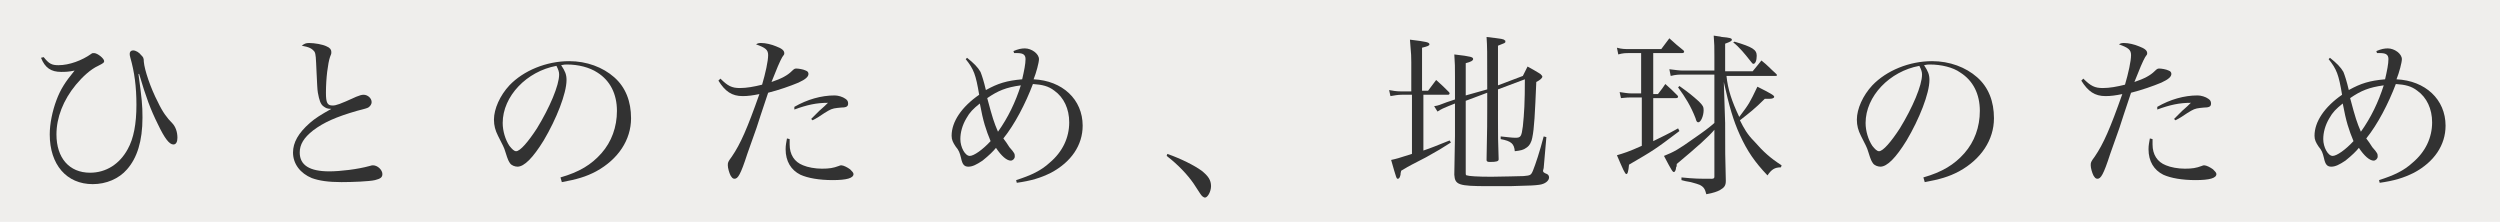
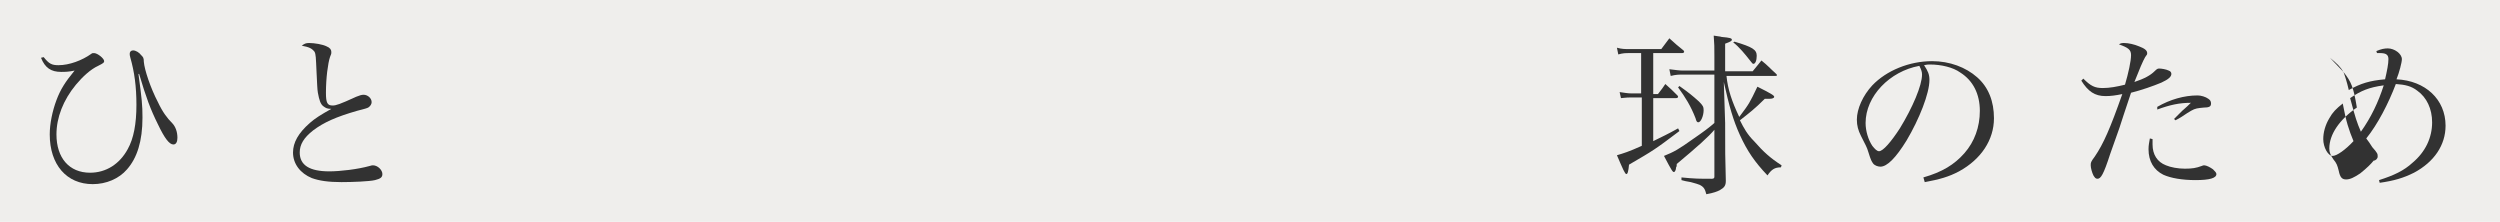
<svg xmlns="http://www.w3.org/2000/svg" version="1.1" id="レイヤー_1" x="0px" y="0px" viewBox="0 0 372 33" style="enable-background:new 0 0 372 33;" xml:space="preserve">
  <style type="text/css">
	.st0{fill:#EFEEEC;enable-background:new    ;}
	.st1{fill:#323232;}
</style>
  <rect class="st0" width="372" height="33" />
  <g>
    <path class="st1" d="M6.5,8.5c0.8,1,1.2,1.2,2.2,1.2c1.6,0,3.5-0.7,4.9-1.7c0.1-0.1,0.2-0.1,0.4-0.1c0.5,0,1.5,0.8,1.5,1.2   c0,0.2-0.1,0.3-0.9,0.7c-1.1,0.5-2.3,1.6-3.3,2.8c-1.9,2.3-2.9,4.9-2.9,7.4c0,3.5,1.9,5.7,5,5.7c2.4,0,4.4-1.3,5.6-3.5   c0.9-1.6,1.3-3.8,1.3-6.6c0-2.7-0.3-4.9-0.9-7c-0.1-0.3-0.1-0.5-0.1-0.6c0-0.3,0.2-0.5,0.5-0.5h0c0.4,0,0.9,0.3,1.2,0.7   c0.3,0.3,0.4,0.4,0.4,1c0.1,1.2,1,3.9,2.1,6c0.7,1.5,1.4,2.4,2.1,3.1c0.5,0.5,0.8,1.3,0.8,2.2c0,0.6-0.2,1-0.6,1   c-0.6,0-1.3-0.9-2.3-3c-1.1-2.2-1.8-4.1-2.8-7.5l-0.1,0c0.5,3.7,0.6,4.6,0.6,6.5c0,3.5-0.8,6-2.3,7.7c-1.2,1.4-3.1,2.2-5.1,2.2   c-3.9,0-6.4-2.9-6.4-7.4c0-1.6,0.4-3.5,1-5.1c0.6-1.6,1.3-2.7,2.7-4.4c-0.9,0.2-1.5,0.2-2,0.2c-1.5,0-2.4-0.6-3-2.1L6.5,8.5z" />
    <path class="st1" d="M46,6.4c0.8,0,2,0.2,2.6,0.5c0.5,0.2,0.7,0.5,0.7,0.8c0,0,0,0.1,0,0.1c0,0.2,0,0.2-0.2,0.7   c-0.3,0.9-0.6,3.1-0.6,5.3c0,1.5,0.2,1.9,1,1.9c0.5,0,1.1-0.2,3.5-1.3c0.5-0.2,0.8-0.3,1.1-0.3c0.6,0,1.2,0.5,1.2,1.1   c0,0.3-0.2,0.6-0.5,0.8c-0.2,0.1-0.5,0.2-1.7,0.5c-3.1,0.9-4.9,1.7-6.5,2.9c-1.4,1.1-2,2.1-2,3.3c0,1.9,1.5,2.8,4.4,2.8   c1.6,0,4.2-0.3,6-0.8c0.3-0.1,0.4-0.1,0.5-0.1c0.7,0,1.4,0.7,1.4,1.3c0,0.5-0.3,0.7-1.1,0.9s-3.4,0.3-5,0.3c-1.9,0-3.3-0.2-4.4-0.6   c-1.7-0.7-2.8-2.1-2.8-3.8c0-1.5,0.8-2.9,2.5-4.4c0.8-0.7,1.6-1.2,3.2-2.1c-0.6,0-0.8-0.1-1.2-0.4c-0.4-0.3-0.6-0.9-0.8-2   c-0.1-0.6-0.1-1.2-0.2-3.1c-0.1-2.2-0.1-2.6-0.3-3C46.4,7.2,46,7,44.9,6.8C45.3,6.5,45.5,6.4,46,6.4z" />
-     <path class="st1" d="M83.4,26.4c2.8-0.8,4.6-1.9,6.1-3.6c1.5-1.7,2.3-3.9,2.3-6.3c0-2.5-1-4.5-2.9-5.7C87.7,10,86,9.6,84.4,9.6   c-0.3,0-0.5,0-0.9,0.1c0.6,0.9,0.8,1.4,0.8,2.2c0,2-1.5,5.8-3.4,9c-1.6,2.6-2.9,3.9-3.9,3.9c-0.4,0-0.9-0.2-1.1-0.5   c-0.2-0.3-0.3-0.4-0.7-1.7c-0.2-0.7-0.4-1-1.1-2.4c-0.4-0.8-0.6-1.5-0.6-2.4c0-1.6,0.9-3.6,2.3-5.1c2.1-2.2,5.5-3.6,8.9-3.6   c2.6,0,5,0.9,6.7,2.4s2.5,3.6,2.5,6.1c0,3.2-1.9,6.1-5.2,7.9c-1.5,0.8-2.9,1.2-5.1,1.6L83.4,26.4z M74.8,18.3c0,1.2,0.4,2.5,1,3.4   c0.4,0.5,0.7,0.8,1,0.8c0.6,0,1.8-1.4,3.1-3.4c1.9-3.1,3.3-6.4,3.3-8c0-0.4-0.1-0.7-0.4-1.3C78.4,10.6,74.8,14.3,74.8,18.3z" />
-     <path class="st1" d="M107.2,11.7c1.1,1.1,1.7,1.4,2.9,1.4c1,0,2.1-0.2,3.3-0.5c0.5-1.7,0.9-3.5,0.9-4.4c0-0.8-0.4-1.1-1.8-1.6   c0.3-0.2,0.5-0.2,0.8-0.2c0.6,0,1.5,0.2,2.2,0.5c0.8,0.3,1.2,0.6,1.2,1c0,0.2,0,0.2-0.3,0.6c-0.3,0.5-0.9,1.9-1.6,3.7   c1.5-0.5,2.4-1,3-1.6c0.4-0.4,0.5-0.4,0.7-0.4c0.3,0,1,0.1,1.4,0.3c0.3,0.1,0.4,0.3,0.4,0.5c0,0.4-0.4,0.8-1.5,1.3   c-1.2,0.5-2.9,1.1-4.5,1.5c-0.3,0.9-0.3,0.9-1.1,3.3c-0.5,1.6-0.5,1.6-2,5.8c-1,3.1-1.4,3.7-1.9,3.7c-0.3,0-0.4-0.2-0.6-0.5   c-0.2-0.4-0.4-1.1-0.4-1.5c0-0.4,0-0.5,0.6-1.3c1.3-1.9,2.3-4.2,4.1-9.3c-1,0.2-1.7,0.3-2.5,0.3c-1.6,0-2.6-0.7-3.6-2.3L107.2,11.7   z M117.5,20.7c0,0.4,0,0.7,0,0.8c0,1.5,0.7,2.6,2,3.1c0.7,0.3,1.8,0.5,2.8,0.5c1.1,0,1.7-0.1,2.5-0.4c0.2-0.1,0.3-0.1,0.4-0.1   c0.3,0,0.9,0.3,1.3,0.6c0.3,0.3,0.5,0.5,0.5,0.7c0,0.6-1,0.9-3.1,0.9c-2,0-3.7-0.3-4.8-0.8c-1.4-0.7-2.2-2-2.2-3.8   c0-0.6,0.1-1,0.2-1.6L117.5,20.7z M118.2,15.9c1.9-1.1,4-1.7,6-1.7c0.5,0,1.2,0.2,1.6,0.5c0.3,0.2,0.4,0.4,0.4,0.7   c0,0.4-0.2,0.6-1,0.6c-1,0.1-1.3,0.1-2,0.5c-0.5,0.3-0.5,0.3-1.4,0.9c-0.5,0.3-0.5,0.3-0.9,0.5l-0.2-0.2c0.3-0.3,0.3-0.3,1.2-1.2   c0.2-0.2,0.5-0.4,1.3-1.2c-1.7,0-3.1,0.3-5,1L118.2,15.9z" />
-     <path class="st1" d="M143.9,8.6c1,0.8,1.6,1.4,2,2.1c0.2,0.5,0.5,1.4,0.8,2.7c1.8-1,3.1-1.4,5.4-1.6c0.3-1.3,0.5-2.3,0.5-3   c0-0.6-0.3-0.9-1.2-0.9c-0.1,0-0.3,0-0.5,0l-0.1-0.3c0.7-0.3,1.2-0.4,1.7-0.4c1,0,2.1,0.8,2.1,1.6c0,0.5-0.4,2-0.8,3   c4.3,0.2,7.3,3,7.3,6.9c0,2.9-1.7,5.4-4.7,7c-1.6,0.8-3,1.2-5.1,1.5l-0.1-0.4c2.2-0.7,3.7-1.4,5-2.6c1.9-1.6,2.9-3.7,2.9-6   c0-2-0.8-3.7-2.2-4.7c-0.9-0.7-1.8-0.9-3.2-1c-1.1,2.9-2.7,6-4.4,8.1c0.4,0.5,0.5,0.7,0.9,1.3c0.8,0.9,0.8,1,0.8,1.4   c0,0.3-0.3,0.6-0.6,0.6c-0.6,0-1.4-0.7-2.2-1.9c-0.4,0.5-1,1.1-2,1.9c-0.9,0.6-1.5,0.9-2.1,0.9c-0.6,0-0.9-0.3-1.1-1.3   c-0.2-0.8-0.3-1.1-0.8-1.7c-0.4-0.6-0.6-1-0.6-1.6c0-2.1,1.5-4.3,4.1-6.1c-0.5-3-0.8-3.8-2-5.3L143.9,8.6z M143.8,17.6   c-0.6,1-0.9,2.1-0.9,3.1c0,1.2,0.7,2.5,1.4,2.5c0.6,0,1.9-0.9,3.1-2.2c-0.7-1.7-1.1-2.9-1.6-5.6C144.8,16.2,144.3,16.7,143.8,17.6z    M148.5,19.6c1.5-2.1,2.6-4.4,3.4-6.9c-2.2,0.3-3.4,0.8-5,1.9C147.7,17.6,147.9,18.2,148.5,19.6z" />
-     <path class="st1" d="M173.7,22.9c2,0.7,4,1.7,5.1,2.5c1,0.8,1.4,1.4,1.4,2.3c0,0.8-0.5,1.7-0.9,1.7c-0.1,0-0.3-0.1-0.4-0.2   c-0.2-0.2-0.2-0.2-1.3-1.9c-0.9-1.3-2.3-2.8-4-4.1L173.7,22.9z" />
-     <path class="st1" d="M212.5,13.5c0.5-0.7,0.7-0.9,1.2-1.6c1,0.9,1,0.9,1.9,1.8c0.1,0.1,0.1,0.2,0.1,0.2c0,0.1-0.1,0.2-0.2,0.2h-3.7   v8.3c1.2-0.4,1.9-0.7,3.9-1.5l0.2,0.3c-1.4,0.9-1.9,1.2-3.7,2.2c-2.1,1.1-2.2,1.1-3.7,2c-0.1,0.3-0.1,0.5-0.1,0.6   c-0.1,0.4-0.2,0.6-0.4,0.6c-0.2,0-0.2,0-1-2.8c0.9-0.2,0.9-0.2,3.1-0.9v-8.8h-1.5c-0.6,0-1.1,0.1-1.7,0.2l-0.2-0.9   c0.5,0.1,1.1,0.2,1.8,0.2h1.5V9.3c0-0.8,0-1.1-0.2-3.4c2.5,0.3,2.9,0.4,2.9,0.7c0,0.2-0.3,0.3-1.1,0.5v6.4H212.5z M221.3,13.3   c0-6.2,0-6.2-0.1-7.8c2.5,0.3,2.5,0.3,2.7,0.5c0.1,0,0.1,0.1,0.1,0.2c0,0.2-0.1,0.2-1.1,0.6v5.9l3.7-1.4c0.3-0.6,0.4-0.8,0.7-1.4   c0.9,0.5,1.1,0.6,1.9,1.1c0.2,0.2,0.3,0.3,0.3,0.4c0,0.2-0.3,0.5-0.9,0.8c-0.2,4.7-0.3,6.9-0.6,8.3c-0.1,0.6-0.4,1.2-0.9,1.5   c-0.4,0.3-0.8,0.4-1.7,0.5c-0.1-1.1-0.5-1.5-2.1-1.8v-0.4c1,0.1,1.7,0.2,2.2,0.2c0.8,0,0.9-0.2,1.1-1.7c0.2-1.9,0.3-3.6,0.3-7   l-4,1.5v4.4c0,2.4,0,3.4,0.1,6c0,0.3-0.3,0.4-1.3,0.4c-0.4,0-0.5-0.1-0.5-0.3c0.1-4.8,0.1-5.8,0.1-7.9v-2.1l-3.2,1.2v10.6   c0,0.4,0,0.5,0.2,0.5c0.2,0.1,1.5,0.2,3.6,0.2c1.5,0,4.3-0.1,4.8-0.1c1-0.1,1.1-0.1,1.4-0.8c0.4-1,1-2.8,1.6-5.1l0.4,0.1l-0.4,4.6   c-0.1,0.4-0.1,0.4-0.1,0.4c0,0.2,0.1,0.3,0.6,0.5c0.2,0.1,0.3,0.3,0.3,0.5c0,0.5-0.6,1-1.5,1.1c-0.8,0.1-0.8,0.1-4.3,0.2   c-2.7,0-2.8,0-3.3,0c-4.4,0-4.9-0.2-5-1.7l0.1-5.8v-4.8l-1,0.4c-0.7,0.3-1,0.4-1.6,0.8l-0.5-0.8c0.7-0.1,0.8-0.2,1.9-0.6l1.2-0.4   v-3.4c0-1.4,0-2-0.1-3.3c2.6,0.3,2.8,0.4,2.8,0.7c0,0.2-0.3,0.4-1.1,0.6v4.8L221.3,13.3z" />
    <path class="st1" d="M246,14h0.7c0.7-0.9,0.7-0.9,1.1-1.5c0.8,0.7,1,0.9,1.8,1.7c0.1,0.1,0.1,0.2,0.1,0.2c0,0.1-0.1,0.2-0.3,0.2   H246V21c1.4-0.7,2.1-1,3.7-1.9l0.2,0.4c-3.7,2.8-3.9,2.9-7.5,5c-0.1,1-0.2,1.4-0.4,1.4c-0.2,0-0.5-0.7-1.4-2.8   c1-0.3,1.7-0.5,3.7-1.4v-7.2h-1.4c-0.5,0-0.9,0-1.7,0.1l-0.2-0.9c0.7,0.1,1.2,0.2,1.8,0.2h1.4V7.9h-1.8c-0.5,0-0.9,0-1.6,0.2   l-0.2-1c0.7,0.2,1.2,0.2,1.7,0.2h4.9c0.5-0.7,0.7-0.9,1.2-1.6c0.9,0.8,1.2,1.1,2.1,1.8c0.1,0.1,0.1,0.2,0.1,0.2   c0,0.1-0.1,0.2-0.3,0.2H246V14z M255.2,19.2c-1,1.2-2.6,2.6-5.7,5.2c0,0.2,0,0.4-0.1,0.5c0,0.4-0.2,0.7-0.3,0.7   c-0.2,0-0.3-0.1-1.5-2.4c1.5-0.6,2.2-1,4.3-2.5c1.6-1.1,2.4-1.7,3.2-2.4v-7.2h-4.7c-0.6,0-1,0-1.8,0.2l-0.2-1   c0.8,0.1,1.5,0.2,2,0.2h4.7V8.4c0-1.4,0-1.9-0.1-3.1c0.5,0.1,0.9,0.1,1.2,0.2c1.2,0.1,1.5,0.2,1.5,0.4c0,0.2-0.2,0.3-1,0.6v4.1h4.1   c0.6-0.7,0.8-1,1.3-1.6c1,0.8,1.2,1.1,2.2,2c0.1,0.1,0.1,0.1,0.1,0.2c0,0.1-0.1,0.1-0.3,0.1h-7.2c0.2,2,0.8,3.8,1.9,6.1   c1.5-2,1.5-2,2.7-4.5c2,1,2.5,1.3,2.5,1.5c0,0.2-0.3,0.3-0.7,0.3c-0.2,0-0.5,0-0.7,0c-1.5,1.5-2.3,2.1-3.7,3.2   c0.6,1.2,1.1,2.1,2.1,3.1c1.4,1.6,2.4,2.5,4.1,3.6l-0.1,0.3c-0.9,0-1.4,0.3-2,1.2c-1.9-2-3-3.6-4.1-6c-1-2.2-1.6-4.3-2.4-7.9   l0.2,6.1c0,4.7,0,4.7,0.1,8.6c0,0.7-0.2,1-0.9,1.4c-0.4,0.2-0.9,0.4-2,0.6c-0.2-0.8-0.4-1.1-1-1.4c-0.2-0.1-0.6-0.2-1.3-0.4   c-0.6-0.1-1.1-0.2-1.4-0.3v-0.4c2,0.2,2.7,0.2,4.5,0.2c0.3,0,0.4-0.1,0.4-0.3V19.2z M249.9,12.8c1.4,1,1.9,1.4,2.9,2.3   c0.6,0.6,0.7,0.8,0.7,1.3c0,0.8-0.4,1.8-0.8,1.8c-0.2,0-0.3-0.2-0.4-0.6c-0.7-1.8-1.5-3.1-2.6-4.6L249.9,12.8z M258.1,6.2   c2.7,0.8,3.3,1.2,3.3,2.1c0,0.7-0.2,1.2-0.5,1.2c-0.1,0-0.2-0.1-0.5-0.5c-0.7-0.9-1.6-2-2.5-2.7L258.1,6.2z" />
    <path class="st1" d="M286.2,26.4c2.8-0.8,4.6-1.9,6.1-3.6c1.5-1.7,2.3-3.9,2.3-6.3c0-2.5-1-4.5-2.9-5.7c-1.1-0.8-2.9-1.2-4.5-1.2   c-0.3,0-0.5,0-0.9,0.1c0.6,0.9,0.8,1.4,0.8,2.2c0,2-1.5,5.8-3.4,9c-1.6,2.6-2.9,3.9-3.9,3.9c-0.4,0-0.9-0.2-1.1-0.5   c-0.2-0.3-0.3-0.4-0.7-1.7c-0.2-0.7-0.4-1-1.1-2.4c-0.4-0.8-0.6-1.5-0.6-2.4c0-1.6,0.9-3.6,2.3-5.1c2.1-2.2,5.5-3.6,8.9-3.6   c2.6,0,5,0.9,6.7,2.4s2.5,3.6,2.5,6.1c0,3.2-1.9,6.1-5.2,7.9c-1.5,0.8-2.9,1.2-5.1,1.6L286.2,26.4z M277.6,18.3   c0,1.2,0.4,2.5,1,3.4c0.4,0.5,0.7,0.8,1,0.8c0.6,0,1.8-1.4,3.1-3.4c1.9-3.1,3.3-6.4,3.3-8c0-0.4-0.1-0.7-0.4-1.3   C281.2,10.6,277.6,14.3,277.6,18.3z" />
    <path class="st1" d="M310,11.7c1.1,1.1,1.7,1.4,2.9,1.4c1,0,2.1-0.2,3.3-0.5c0.5-1.7,0.9-3.5,0.9-4.4c0-0.8-0.4-1.1-1.8-1.6   c0.3-0.2,0.5-0.2,0.8-0.2c0.6,0,1.5,0.2,2.2,0.5c0.8,0.3,1.2,0.6,1.2,1c0,0.2,0,0.2-0.3,0.6c-0.3,0.5-0.9,1.9-1.6,3.7   c1.5-0.5,2.4-1,3-1.6c0.4-0.4,0.5-0.4,0.7-0.4c0.3,0,1,0.1,1.4,0.3c0.3,0.1,0.4,0.3,0.4,0.5c0,0.4-0.4,0.8-1.5,1.3   c-1.2,0.5-2.9,1.1-4.5,1.5c-0.3,0.9-0.3,0.9-1.1,3.3c-0.5,1.6-0.5,1.6-2,5.8c-1,3.1-1.4,3.7-1.9,3.7c-0.3,0-0.4-0.2-0.6-0.5   c-0.2-0.4-0.4-1.1-0.4-1.5c0-0.4,0-0.5,0.6-1.3c1.3-1.9,2.3-4.2,4.1-9.3c-1,0.2-1.7,0.3-2.5,0.3c-1.6,0-2.6-0.7-3.6-2.3L310,11.7z    M320.3,20.7c0,0.4,0,0.7,0,0.8c0,1.5,0.7,2.6,2,3.1c0.7,0.3,1.8,0.5,2.8,0.5c1.1,0,1.7-0.1,2.5-0.4c0.2-0.1,0.3-0.1,0.4-0.1   c0.3,0,0.9,0.3,1.3,0.6c0.3,0.3,0.5,0.5,0.5,0.7c0,0.6-1,0.9-3.1,0.9c-2,0-3.7-0.3-4.8-0.8c-1.4-0.7-2.2-2-2.2-3.8   c0-0.6,0.1-1,0.2-1.6L320.3,20.7z M321,15.9c1.9-1.1,4-1.7,6-1.7c0.5,0,1.2,0.2,1.6,0.5c0.3,0.2,0.4,0.4,0.4,0.7   c0,0.4-0.2,0.6-1,0.6c-1,0.1-1.3,0.1-2,0.5c-0.5,0.3-0.5,0.3-1.4,0.9c-0.5,0.3-0.5,0.3-0.9,0.5l-0.2-0.2c0.3-0.3,0.3-0.3,1.2-1.2   c0.2-0.2,0.5-0.4,1.3-1.2c-1.7,0-3.1,0.3-5,1L321,15.9z" />
-     <path class="st1" d="M346.7,8.6c1,0.8,1.6,1.4,2,2.1c0.2,0.5,0.5,1.4,0.8,2.7c1.8-1,3.1-1.4,5.4-1.6c0.3-1.3,0.5-2.3,0.5-3   c0-0.6-0.3-0.9-1.2-0.9c-0.1,0-0.3,0-0.5,0l-0.1-0.3c0.7-0.3,1.2-0.4,1.7-0.4c1,0,2.1,0.8,2.1,1.6c0,0.5-0.4,2-0.8,3   c4.3,0.2,7.3,3,7.3,6.9c0,2.9-1.7,5.4-4.7,7c-1.6,0.8-3,1.2-5.1,1.5l-0.1-0.4c2.2-0.7,3.7-1.4,5-2.6c1.9-1.6,2.9-3.7,2.9-6   c0-2-0.8-3.7-2.2-4.7c-0.9-0.7-1.8-0.9-3.2-1c-1.1,2.9-2.7,6-4.4,8.1c0.4,0.5,0.5,0.7,0.9,1.3c0.8,0.9,0.8,1,0.8,1.4   c0,0.3-0.3,0.6-0.6,0.6c-0.6,0-1.4-0.7-2.2-1.9c-0.4,0.5-1,1.1-2,1.9c-0.9,0.6-1.5,0.9-2.1,0.9c-0.6,0-0.9-0.3-1.1-1.3   c-0.2-0.8-0.3-1.1-0.8-1.7c-0.4-0.6-0.6-1-0.6-1.6c0-2.1,1.5-4.3,4.1-6.1c-0.5-3-0.8-3.8-2-5.3L346.7,8.6z M346.6,17.6   c-0.6,1-0.9,2.1-0.9,3.1c0,1.2,0.7,2.5,1.4,2.5c0.6,0,1.9-0.9,3.1-2.2c-0.7-1.7-1.1-2.9-1.6-5.6C347.6,16.2,347.1,16.7,346.6,17.6z    M351.3,19.6c1.5-2.1,2.6-4.4,3.4-6.9c-2.2,0.3-3.4,0.8-5,1.9C350.5,17.6,350.7,18.2,351.3,19.6z" />
+     <path class="st1" d="M346.7,8.6c1,0.8,1.6,1.4,2,2.1c0.2,0.5,0.5,1.4,0.8,2.7c1.8-1,3.1-1.4,5.4-1.6c0.3-1.3,0.5-2.3,0.5-3   c0-0.6-0.3-0.9-1.2-0.9c-0.1,0-0.3,0-0.5,0l-0.1-0.3c0.7-0.3,1.2-0.4,1.7-0.4c1,0,2.1,0.8,2.1,1.6c0,0.5-0.4,2-0.8,3   c4.3,0.2,7.3,3,7.3,6.9c0,2.9-1.7,5.4-4.7,7c-1.6,0.8-3,1.2-5.1,1.5l-0.1-0.4c2.2-0.7,3.7-1.4,5-2.6c1.9-1.6,2.9-3.7,2.9-6   c0-2-0.8-3.7-2.2-4.7c-0.9-0.7-1.8-0.9-3.2-1c-1.1,2.9-2.7,6-4.4,8.1c0.4,0.5,0.5,0.7,0.9,1.3c0.8,0.9,0.8,1,0.8,1.4   c0,0.3-0.3,0.6-0.6,0.6c-0.4,0.5-1,1.1-2,1.9c-0.9,0.6-1.5,0.9-2.1,0.9c-0.6,0-0.9-0.3-1.1-1.3   c-0.2-0.8-0.3-1.1-0.8-1.7c-0.4-0.6-0.6-1-0.6-1.6c0-2.1,1.5-4.3,4.1-6.1c-0.5-3-0.8-3.8-2-5.3L346.7,8.6z M346.6,17.6   c-0.6,1-0.9,2.1-0.9,3.1c0,1.2,0.7,2.5,1.4,2.5c0.6,0,1.9-0.9,3.1-2.2c-0.7-1.7-1.1-2.9-1.6-5.6C347.6,16.2,347.1,16.7,346.6,17.6z    M351.3,19.6c1.5-2.1,2.6-4.4,3.4-6.9c-2.2,0.3-3.4,0.8-5,1.9C350.5,17.6,350.7,18.2,351.3,19.6z" />
  </g>
</svg>